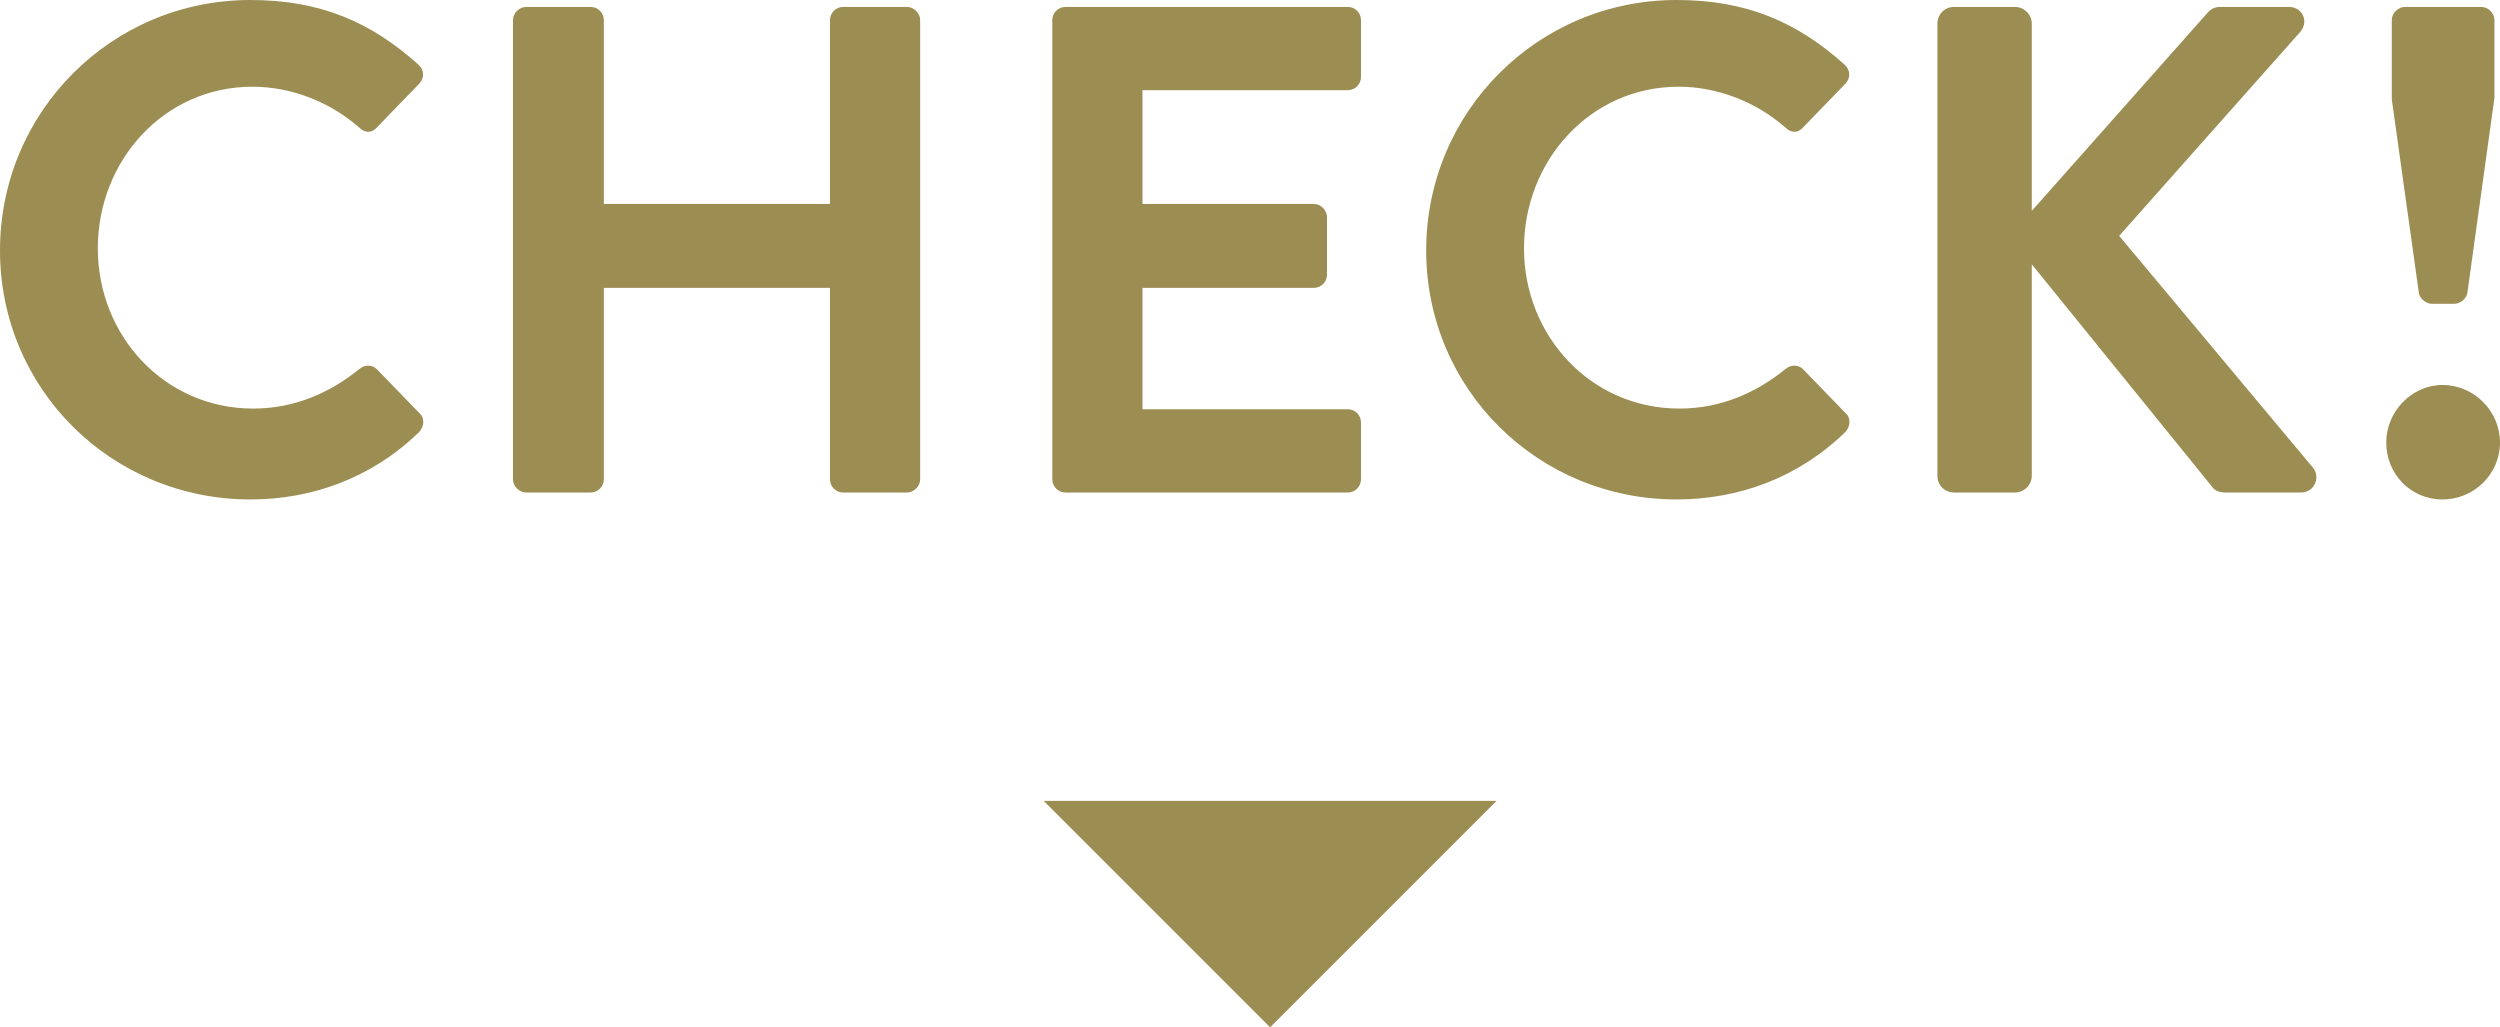
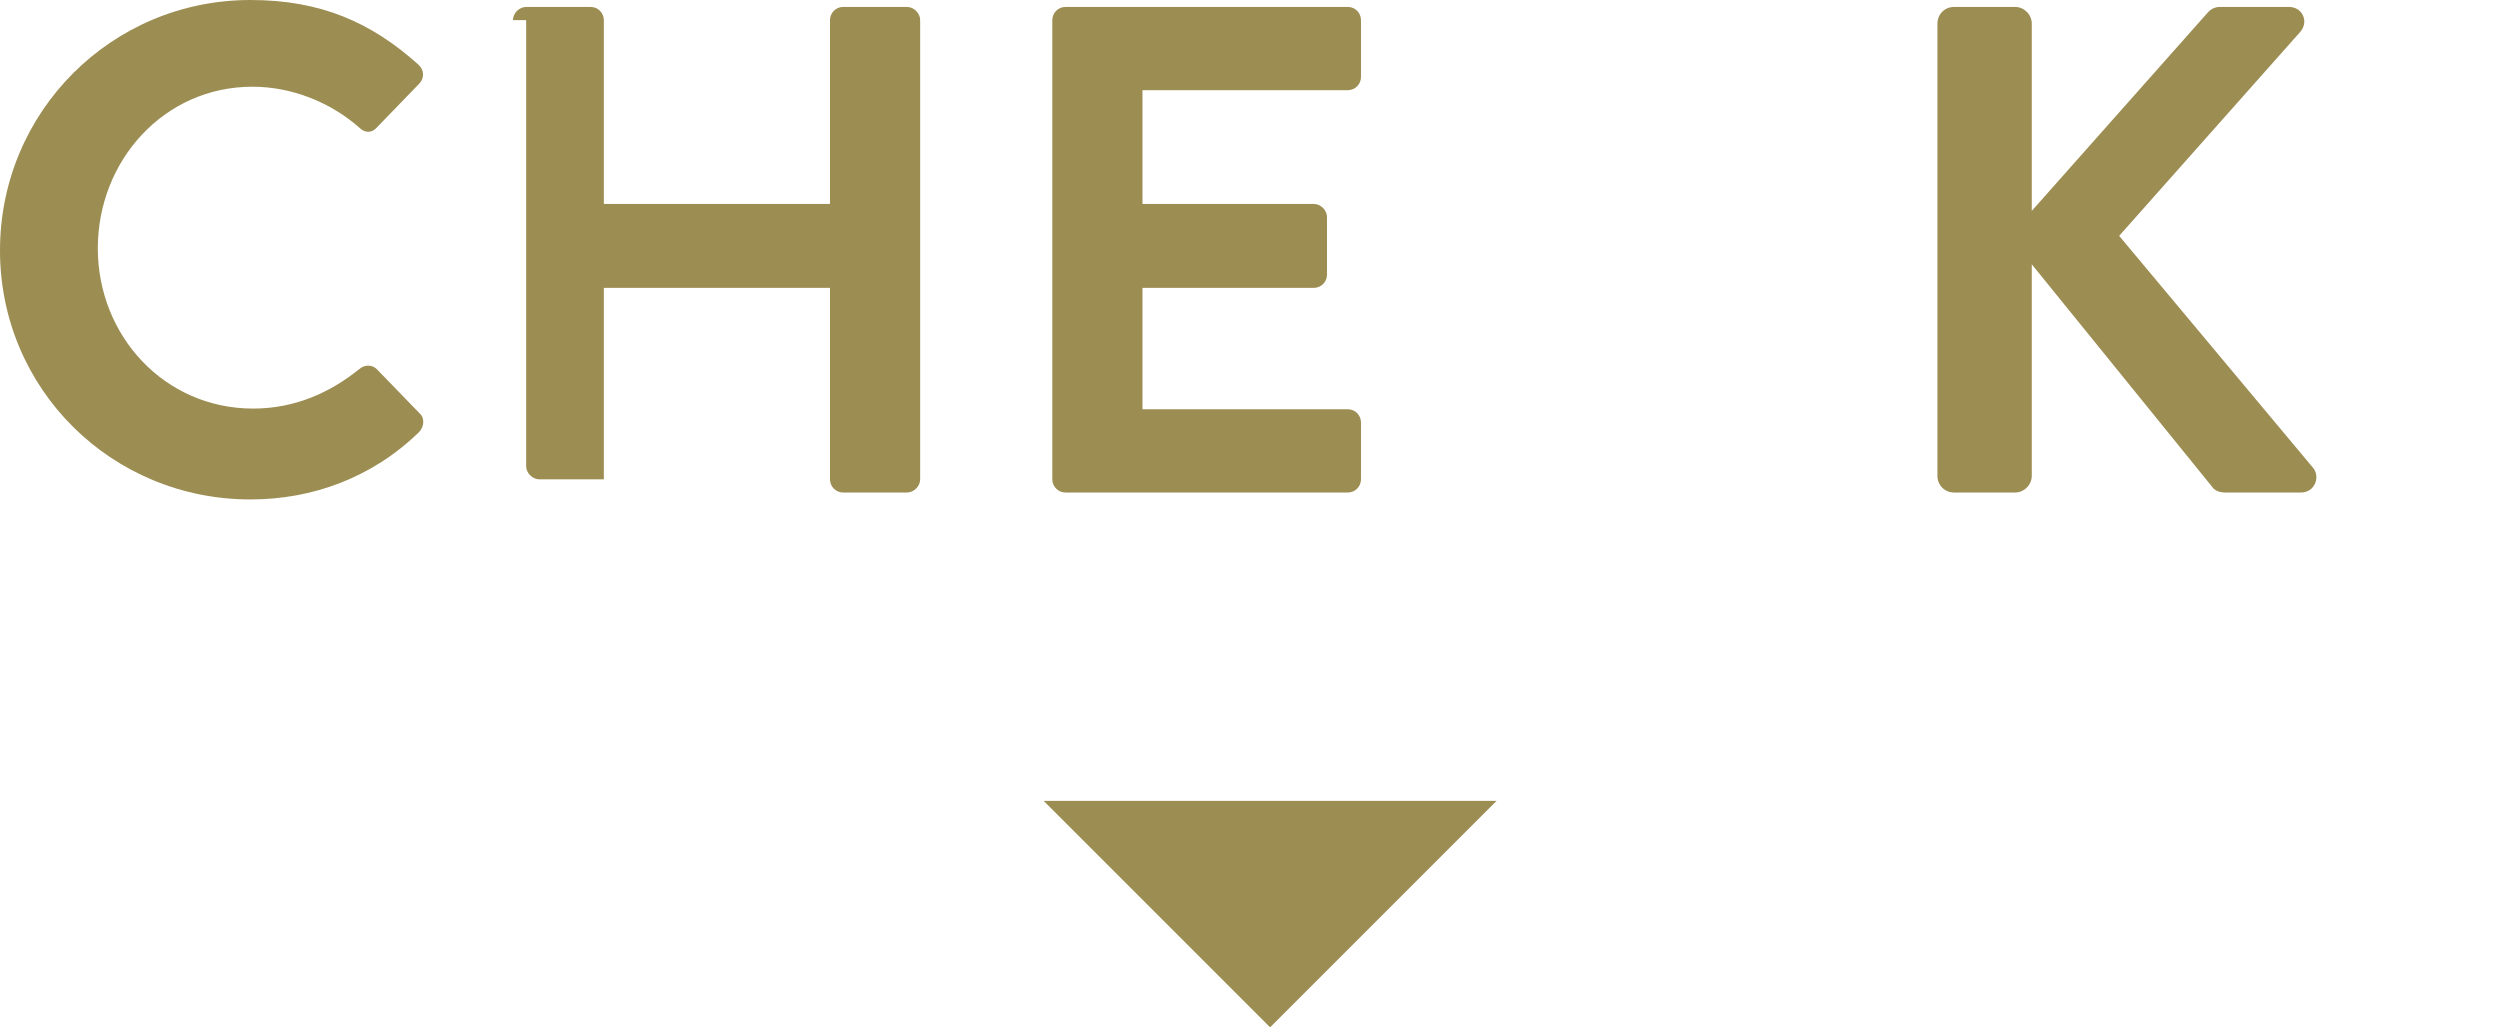
<svg xmlns="http://www.w3.org/2000/svg" id="_レイヤー_2" viewBox="0 0 72.08 29.62">
  <defs>
    <style>.cls-1{fill:#9c8d52;stroke-width:0px;}</style>
  </defs>
  <g id="_受賞作">
    <path class="cls-1" d="m7.22,0c2.02,0,3.48.64,4.84,1.86.18.16.18.4.02.56l-1.22,1.26c-.14.16-.34.16-.5,0-.84-.74-1.96-1.18-3.08-1.18-2.56,0-4.46,2.14-4.46,4.66s1.92,4.62,4.48,4.62c1.2,0,2.22-.46,3.06-1.14.16-.14.38-.12.5,0l1.24,1.28c.16.14.12.4-.02.54-1.36,1.32-3.08,1.94-4.86,1.94C3.22,14.4,0,11.22,0,7.22S3.22,0,7.22,0Z" />
-     <path class="cls-1" d="m14.79.58c0-.2.18-.38.38-.38h1.86c.22,0,.38.18.38.38v5.3h6.52V.58c0-.2.16-.38.38-.38h1.84c.2,0,.38.18.38.38v13.24c0,.2-.18.38-.38.38h-1.84c-.22,0-.38-.18-.38-.38v-5.52h-6.52v5.52c0,.2-.16.38-.38.38h-1.86c-.2,0-.38-.18-.38-.38V.58Z" />
+     <path class="cls-1" d="m14.79.58c0-.2.18-.38.38-.38h1.86c.22,0,.38.18.38.38v5.3h6.52V.58c0-.2.16-.38.38-.38h1.84c.2,0,.38.18.38.38v13.24c0,.2-.18.38-.38.38h-1.84c-.22,0-.38-.18-.38-.38v-5.52h-6.52v5.52h-1.86c-.2,0-.38-.18-.38-.38V.58Z" />
    <path class="cls-1" d="m30.34.58c0-.2.16-.38.38-.38h8.14c.22,0,.38.18.38.38v1.64c0,.2-.16.38-.38.38h-5.92v3.28h4.94c.2,0,.38.18.38.38v1.66c0,.22-.18.38-.38.38h-4.94v3.5h5.92c.22,0,.38.18.38.38v1.64c0,.2-.16.38-.38.38h-8.14c-.22,0-.38-.18-.38-.38V.58Z" />
-     <path class="cls-1" d="m48.34,0c2.02,0,3.48.64,4.84,1.86.18.16.18.4.02.56l-1.22,1.26c-.14.16-.34.16-.5,0-.84-.74-1.96-1.18-3.08-1.18-2.56,0-4.46,2.14-4.46,4.66s1.92,4.62,4.48,4.62c1.2,0,2.22-.46,3.06-1.14.16-.14.38-.12.5,0l1.24,1.28c.16.14.12.4-.02.54-1.36,1.32-3.08,1.94-4.86,1.94-4,0-7.22-3.18-7.22-7.18s3.22-7.22,7.22-7.22Z" />
    <path class="cls-1" d="m55.86.68c0-.26.2-.48.48-.48h1.76c.26,0,.48.22.48.48v5.4L63.62.4c.08-.1.2-.2.38-.2h2c.38,0,.58.42.32.72l-5.22,5.88,5.6,6.7c.2.26.04.7-.36.7h-2.18c-.2,0-.32-.08-.36-.14l-5.22-6.44v6.1c0,.26-.22.48-.48.48h-1.76c-.28,0-.48-.22-.48-.48V.68Z" />
-     <path class="cls-1" d="m70.42,11.1c.92,0,1.66.76,1.66,1.66s-.74,1.64-1.66,1.64-1.62-.74-1.62-1.64.74-1.66,1.62-1.66Zm-.68-2.66l-.78-5.58V.58c0-.2.18-.38.38-.38h2.2c.2,0,.38.18.38.38v2.24l-.78,5.62c-.02.16-.2.32-.38.32h-.64c-.18,0-.36-.16-.38-.32Z" />
    <polygon class="cls-1" points="36.62 29.62 30.09 23.09 43.15 23.09 36.62 29.62" />
  </g>
</svg>